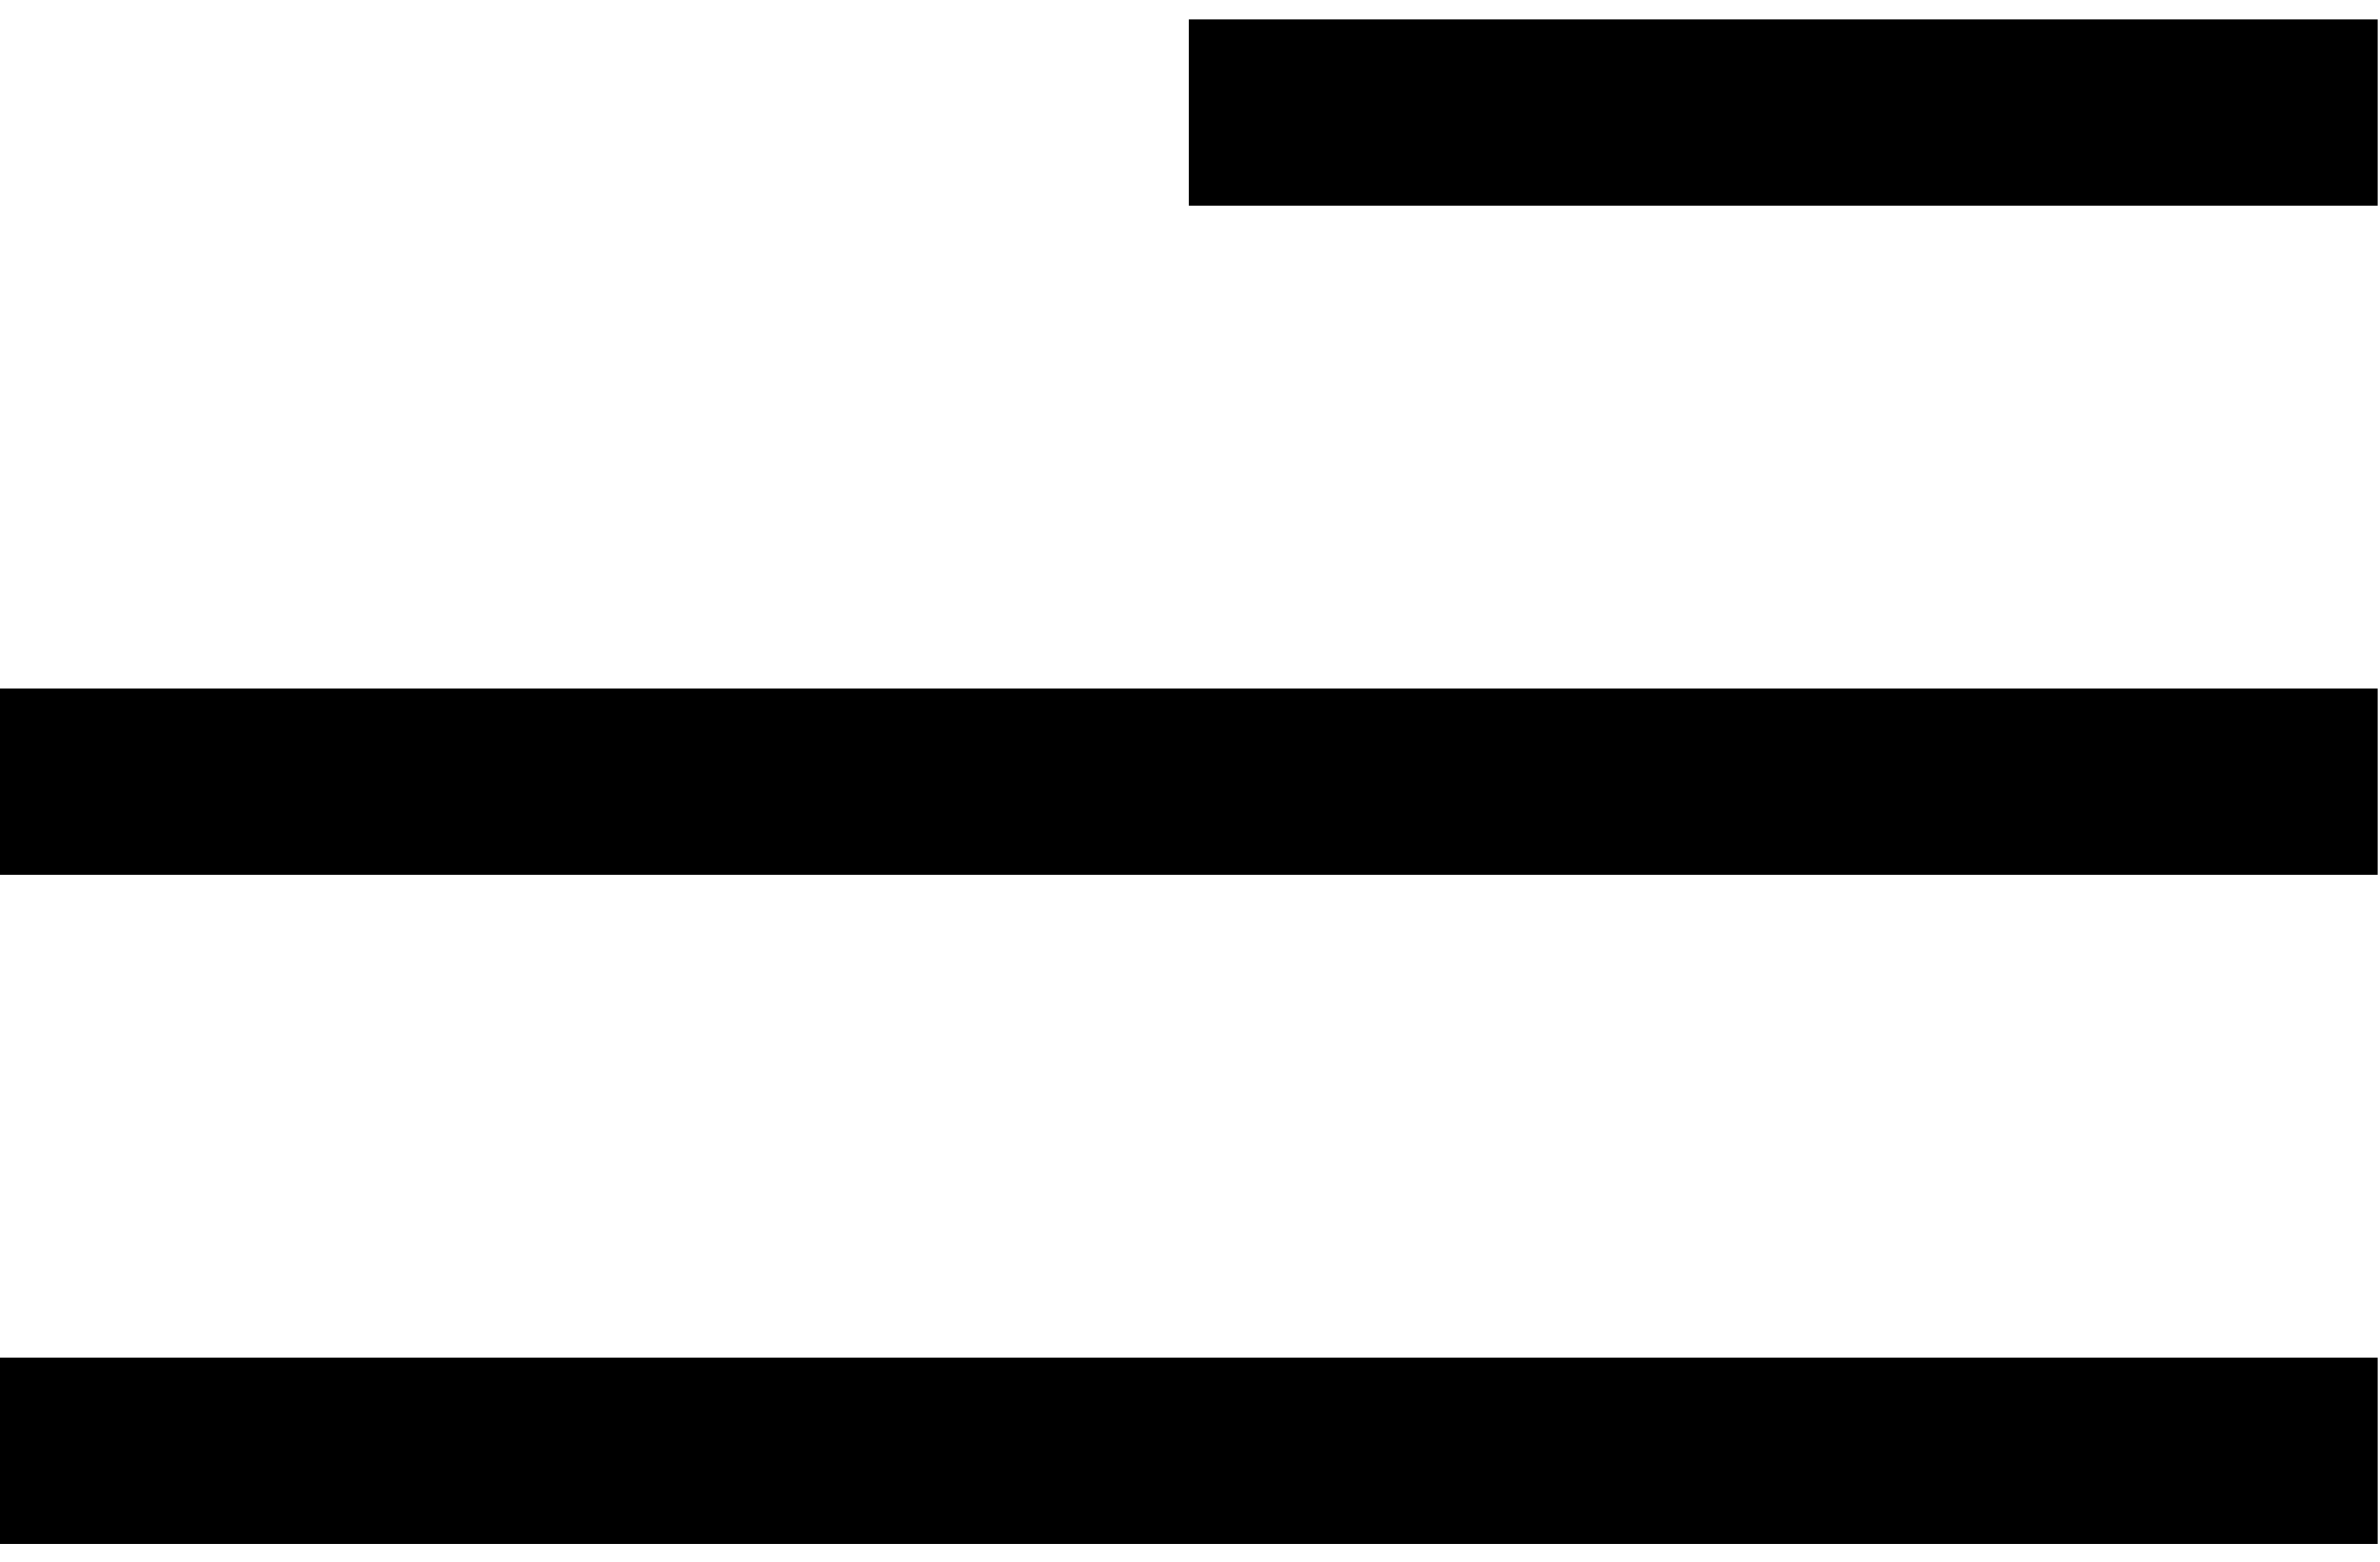
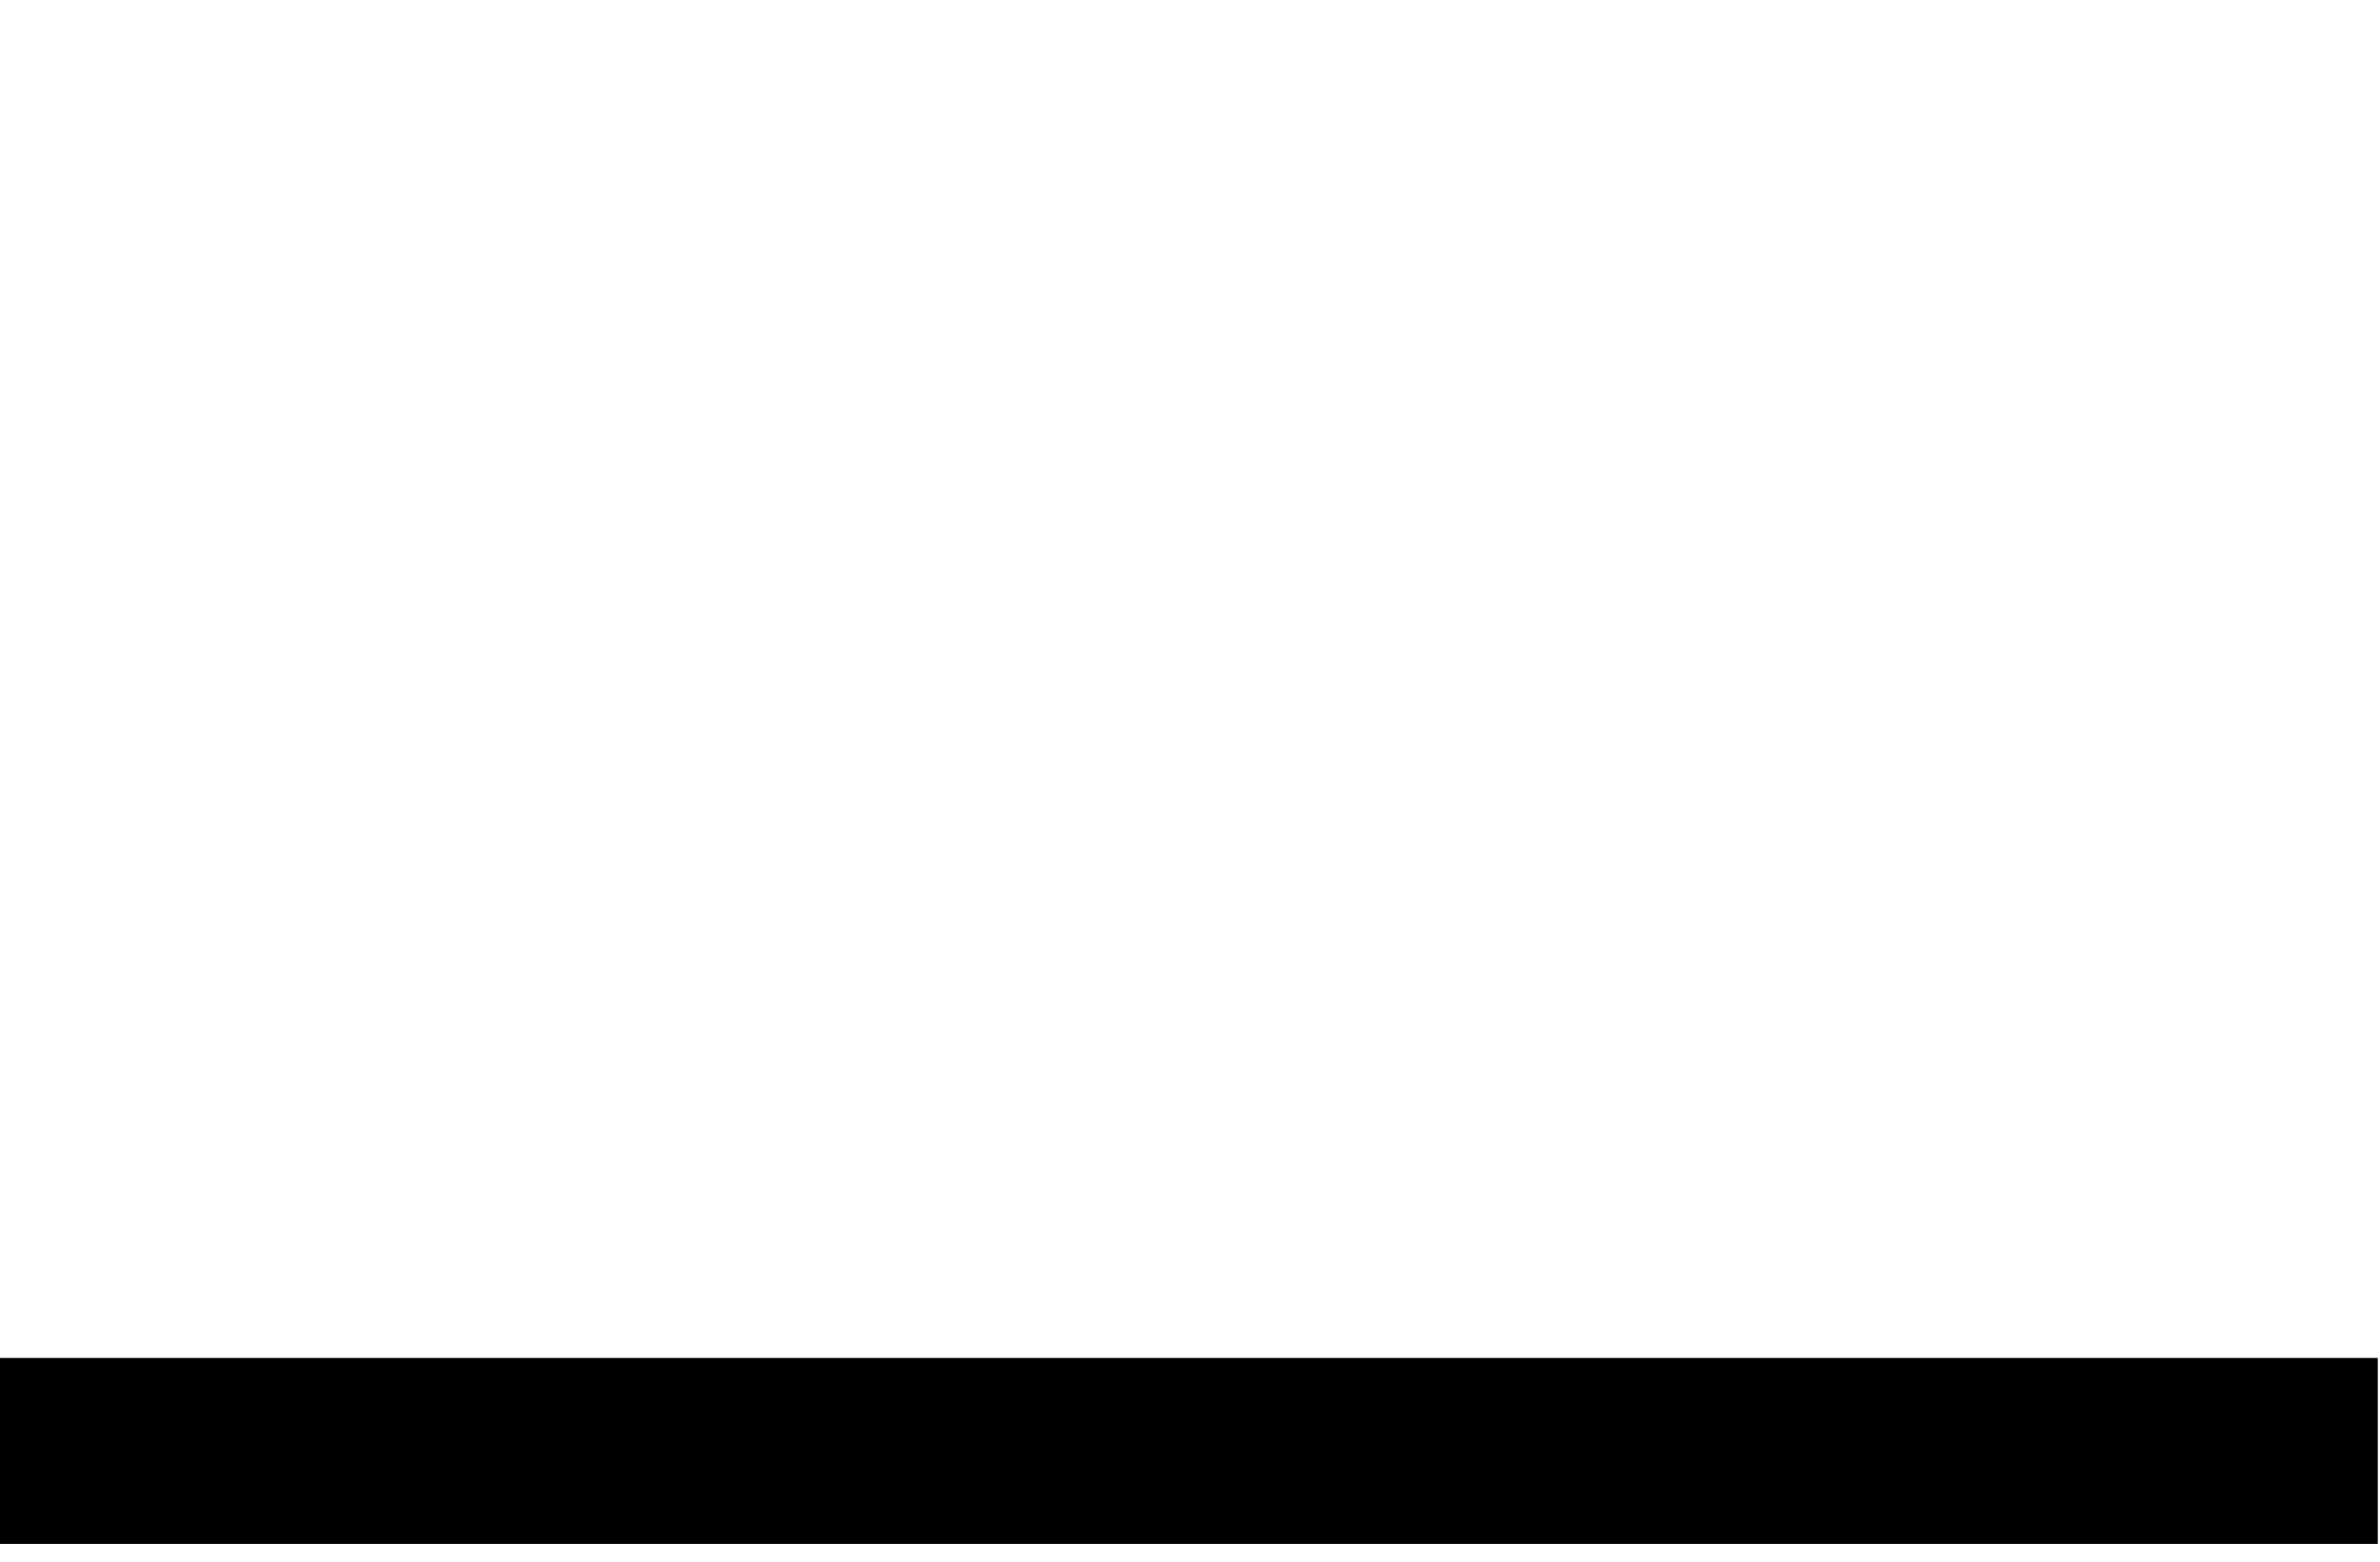
<svg xmlns="http://www.w3.org/2000/svg" width="32" height="21" viewBox="0 0 32 21" fill="none">
-   <line x1="15.985" y1="1.511" x2="31.97" y2="1.511" stroke="black" stroke-width="2.5" />
-   <line y1="10.511" x2="31.97" y2="10.511" stroke="black" stroke-width="2.5" />
  <line y1="19.511" x2="31.97" y2="19.511" stroke="black" stroke-width="2.5" />
</svg>